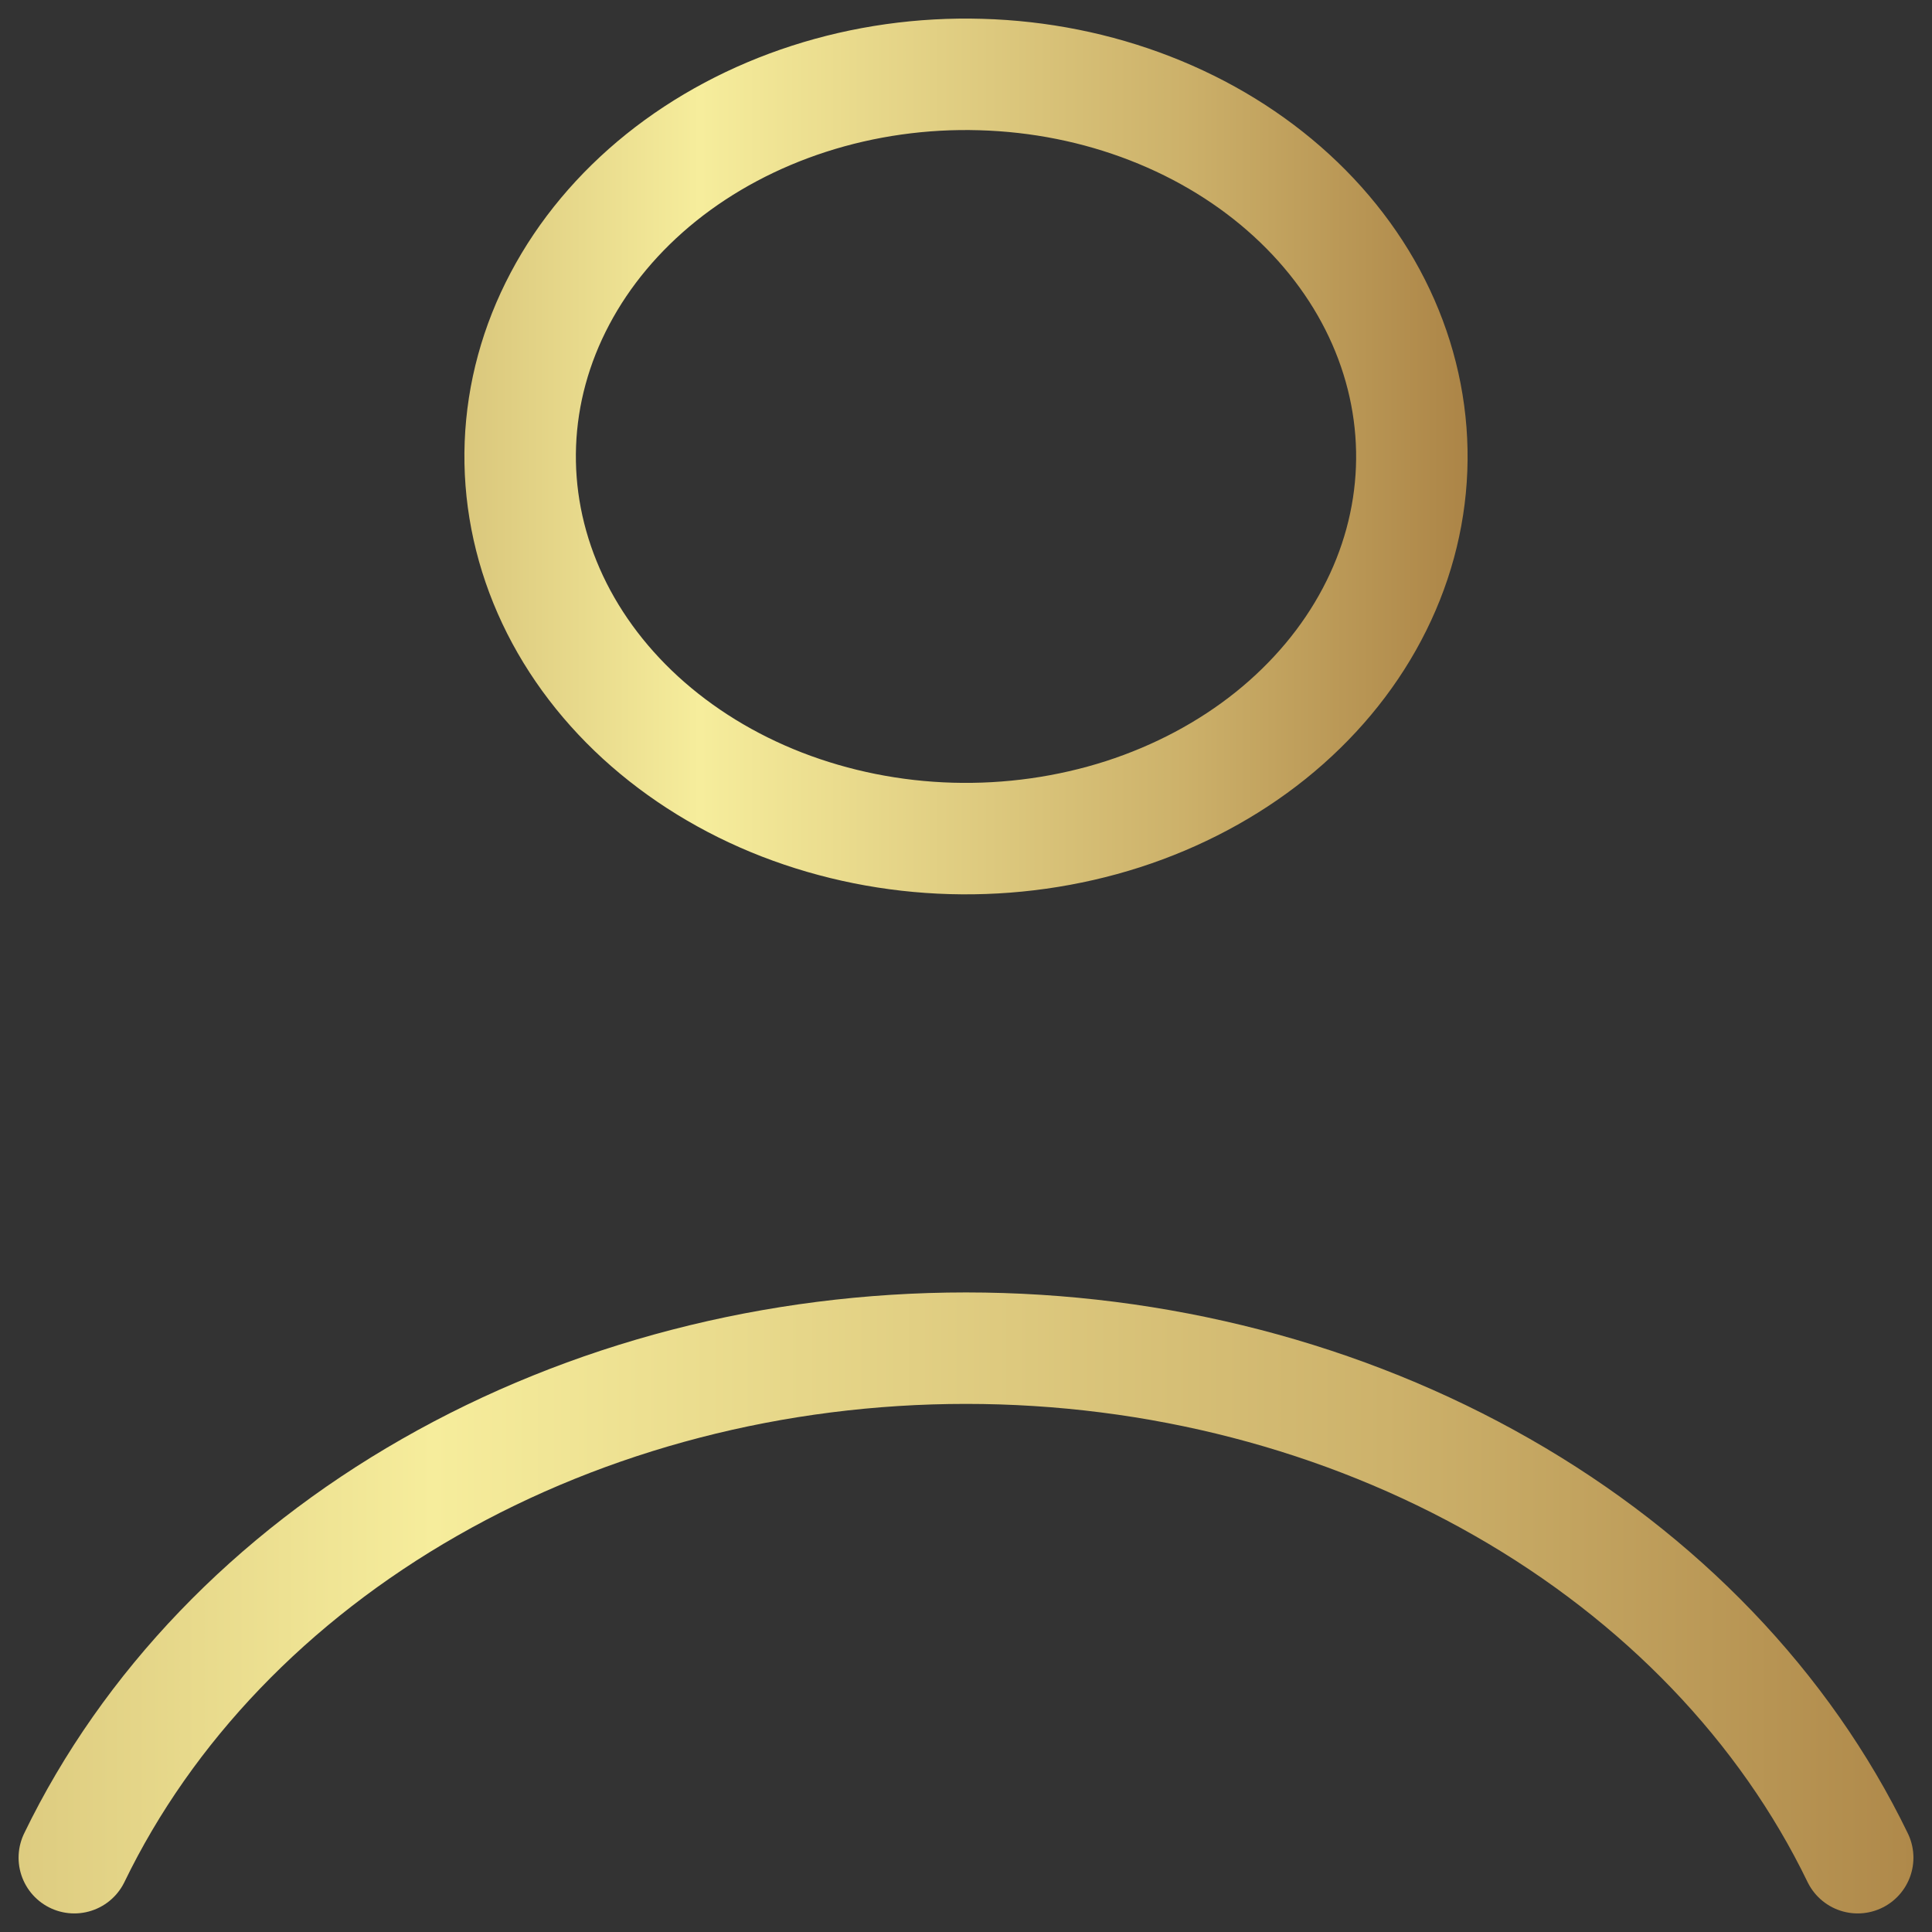
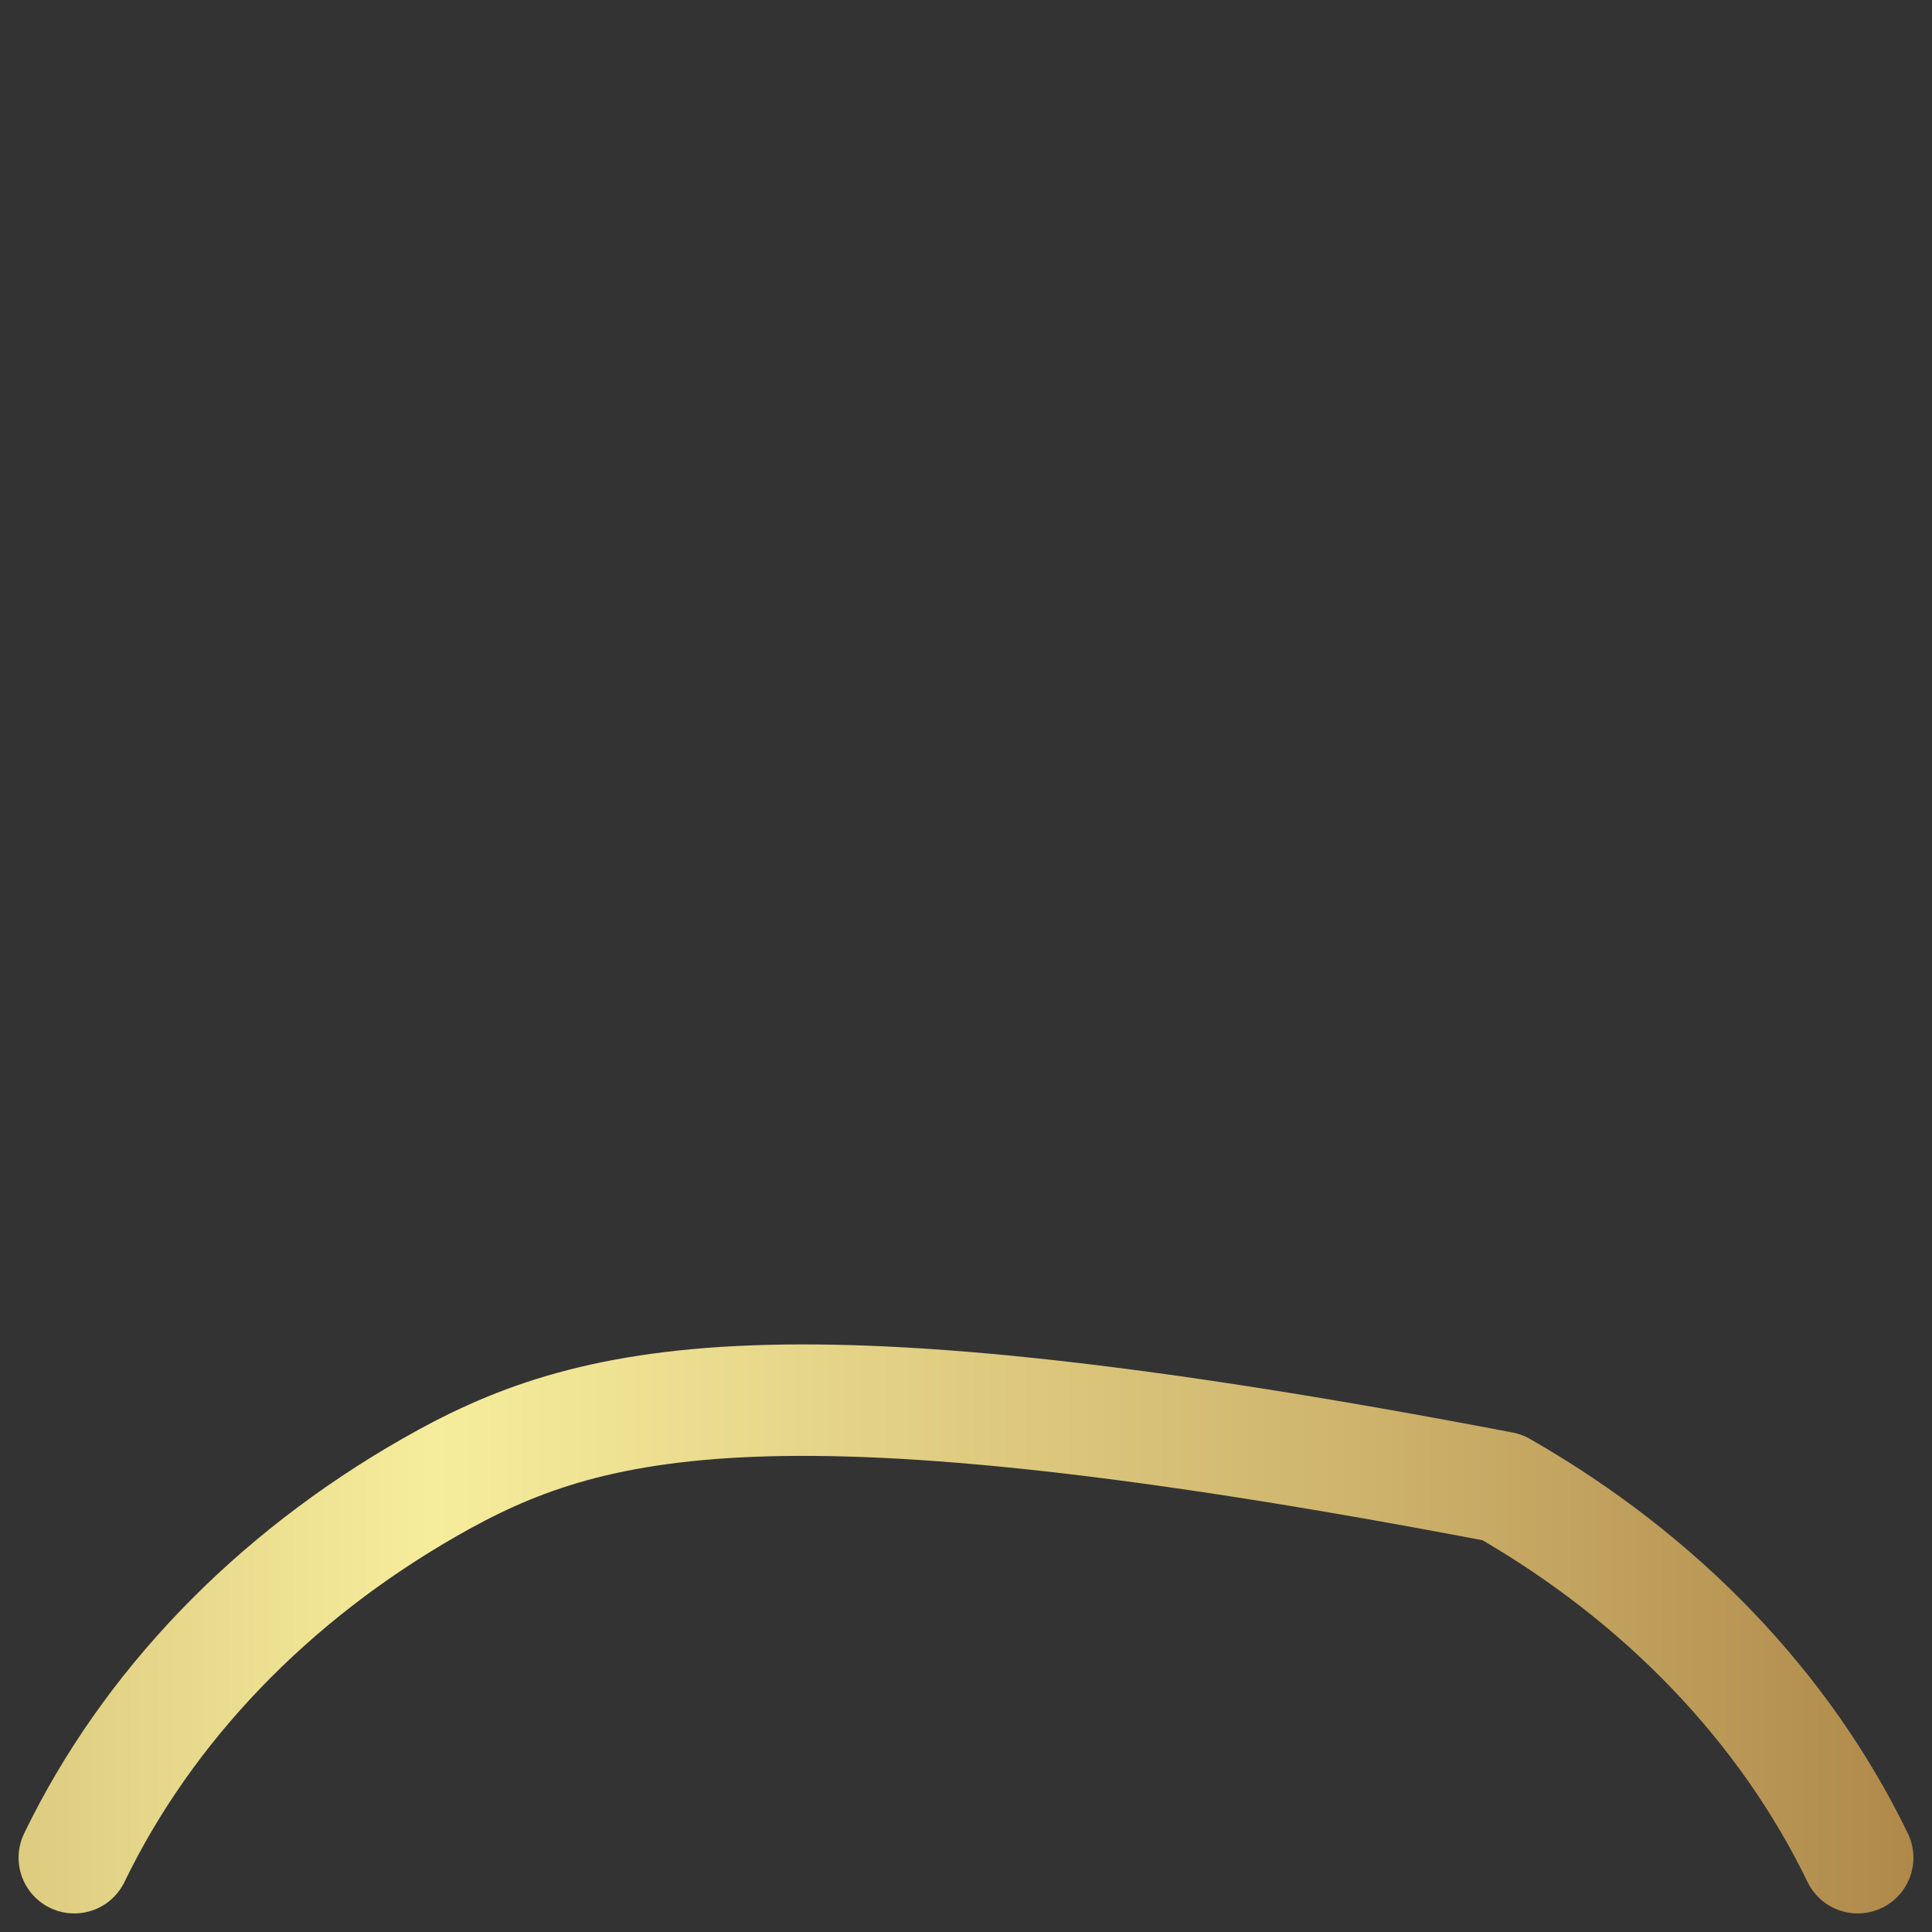
<svg xmlns="http://www.w3.org/2000/svg" width="26" height="26" viewBox="0 0 26 26" fill="none">
  <rect x="0" y="0" width="26" height="26" fill="#333333" stroke="none" />
-   <path d="M7.003 5.973C6.977 6.648 7.107 7.321 7.384 7.953C7.661 8.585 8.081 9.164 8.619 9.657C9.158 10.15 9.804 10.548 10.522 10.827C11.239 11.105 12.014 11.261 12.802 11.283C13.589 11.305 14.374 11.194 15.112 10.957C15.849 10.719 16.525 10.359 17.1 9.898C17.675 9.436 18.139 8.882 18.464 8.267C18.79 7.652 18.971 6.988 18.997 6.313C19.023 5.638 18.893 4.965 18.616 4.333C18.339 3.701 17.919 3.122 17.381 2.629C16.842 2.135 16.196 1.738 15.478 1.459C14.761 1.18 13.986 1.025 13.198 1.003C12.411 0.98 11.626 1.091 10.888 1.329C10.151 1.567 9.475 1.927 8.9 2.388C8.325 2.85 7.861 3.404 7.536 4.019C7.21 4.634 7.029 5.298 7.003 5.973Z" stroke="url(#paint0_linear_203_1131)" stroke-width="1.5" stroke-linecap="round" stroke-linejoin="round" />
-   <path d="M25 25C24.017 22.97 22.352 21.235 20.216 20.015C18.08 18.794 15.569 18.143 13 18.143C10.431 18.143 7.92 18.794 5.784 20.015C3.648 21.235 1.983 22.97 1 25" stroke="url(#paint1_linear_203_1131)" stroke-width="1.5" stroke-linecap="round" stroke-linejoin="round" />
+   <path d="M25 25C24.017 22.97 22.352 21.235 20.216 20.015C10.431 18.143 7.92 18.794 5.784 20.015C3.648 21.235 1.983 22.97 1 25" stroke="url(#paint1_linear_203_1131)" stroke-width="1.5" stroke-linecap="round" stroke-linejoin="round" />
  <defs>
    <linearGradient id="paint0_linear_203_1131" x1="21.885" y1="6.143" x2="0.308" y2="6.143" gradientUnits="userSpaceOnUse">
      <stop stop-color="#9A6C33" />
      <stop offset="0.281" stop-color="#CDB26B" />
      <stop offset="0.578" stop-color="#F6ED9C" />
      <stop offset="0.771" stop-color="#D1BB72" />
      <stop offset="1" stop-color="#A37B3E" />
    </linearGradient>
    <linearGradient id="paint1_linear_203_1131" x1="30.769" y1="21.571" x2="-12.385" y2="21.571" gradientUnits="userSpaceOnUse">
      <stop stop-color="#9A6C33" />
      <stop offset="0.281" stop-color="#CDB26B" />
      <stop offset="0.578" stop-color="#F6ED9C" />
      <stop offset="0.771" stop-color="#D1BB72" />
      <stop offset="1" stop-color="#A37B3E" />
    </linearGradient>
  </defs>
</svg>